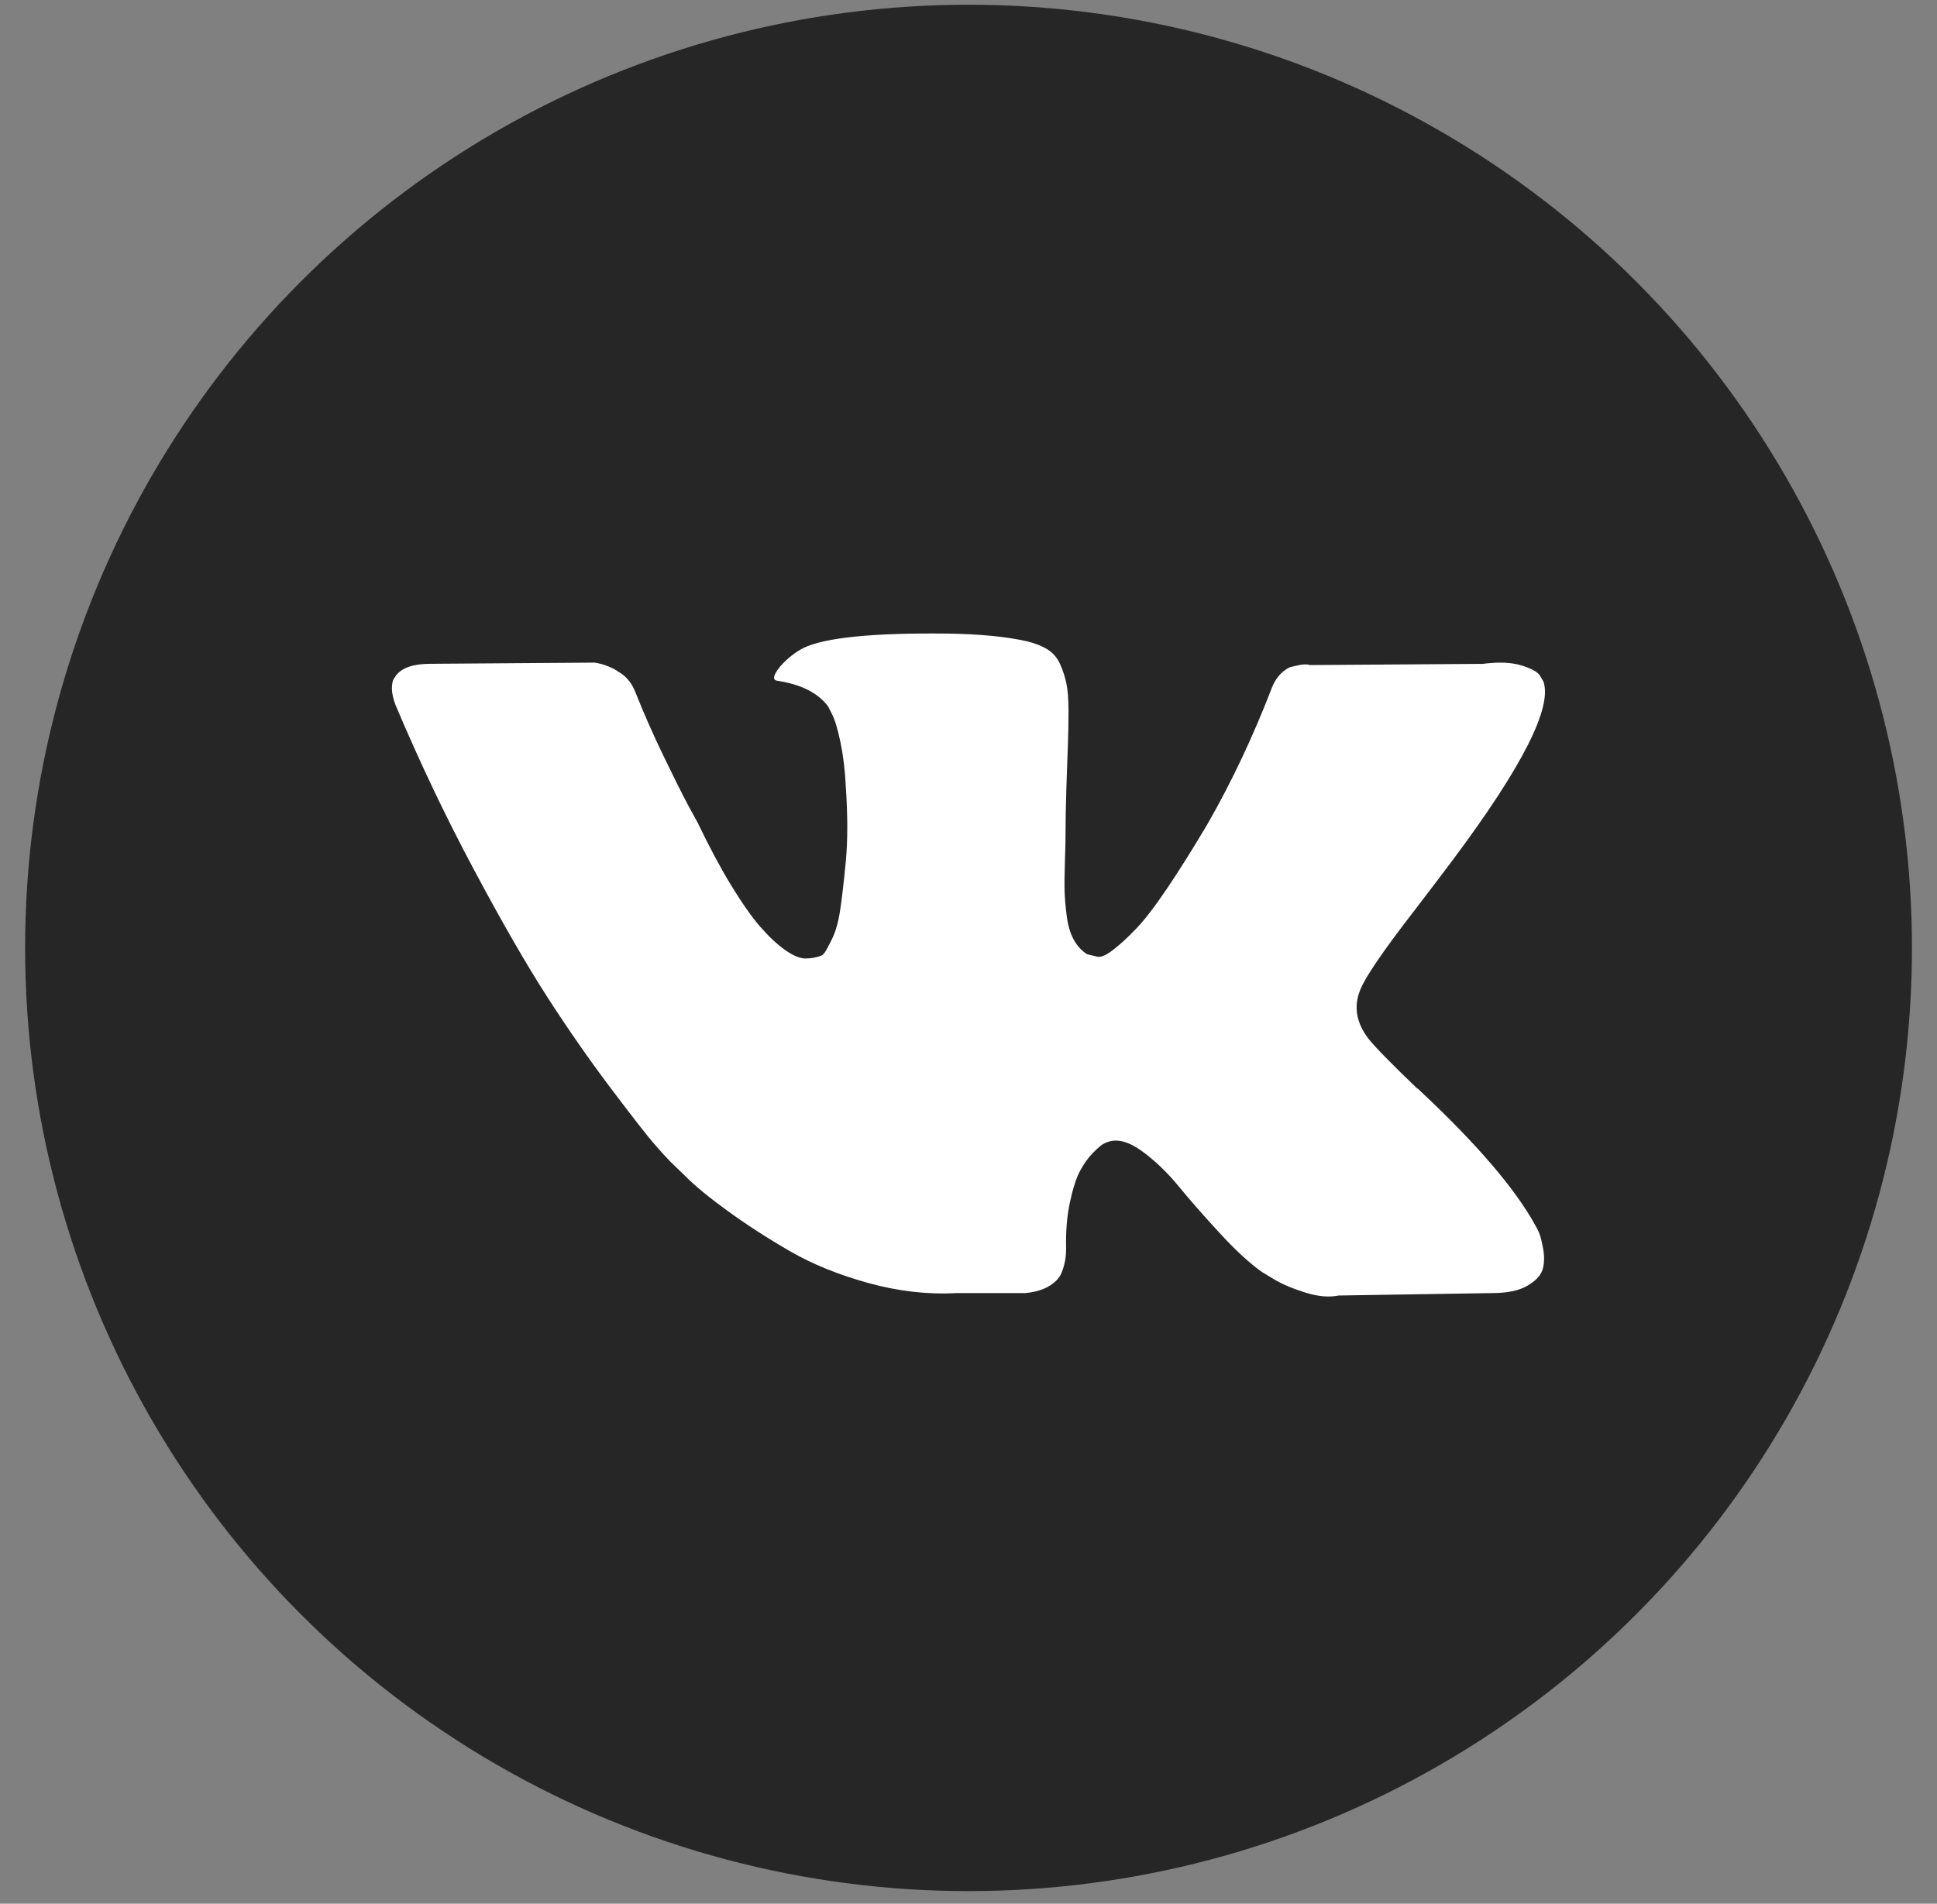
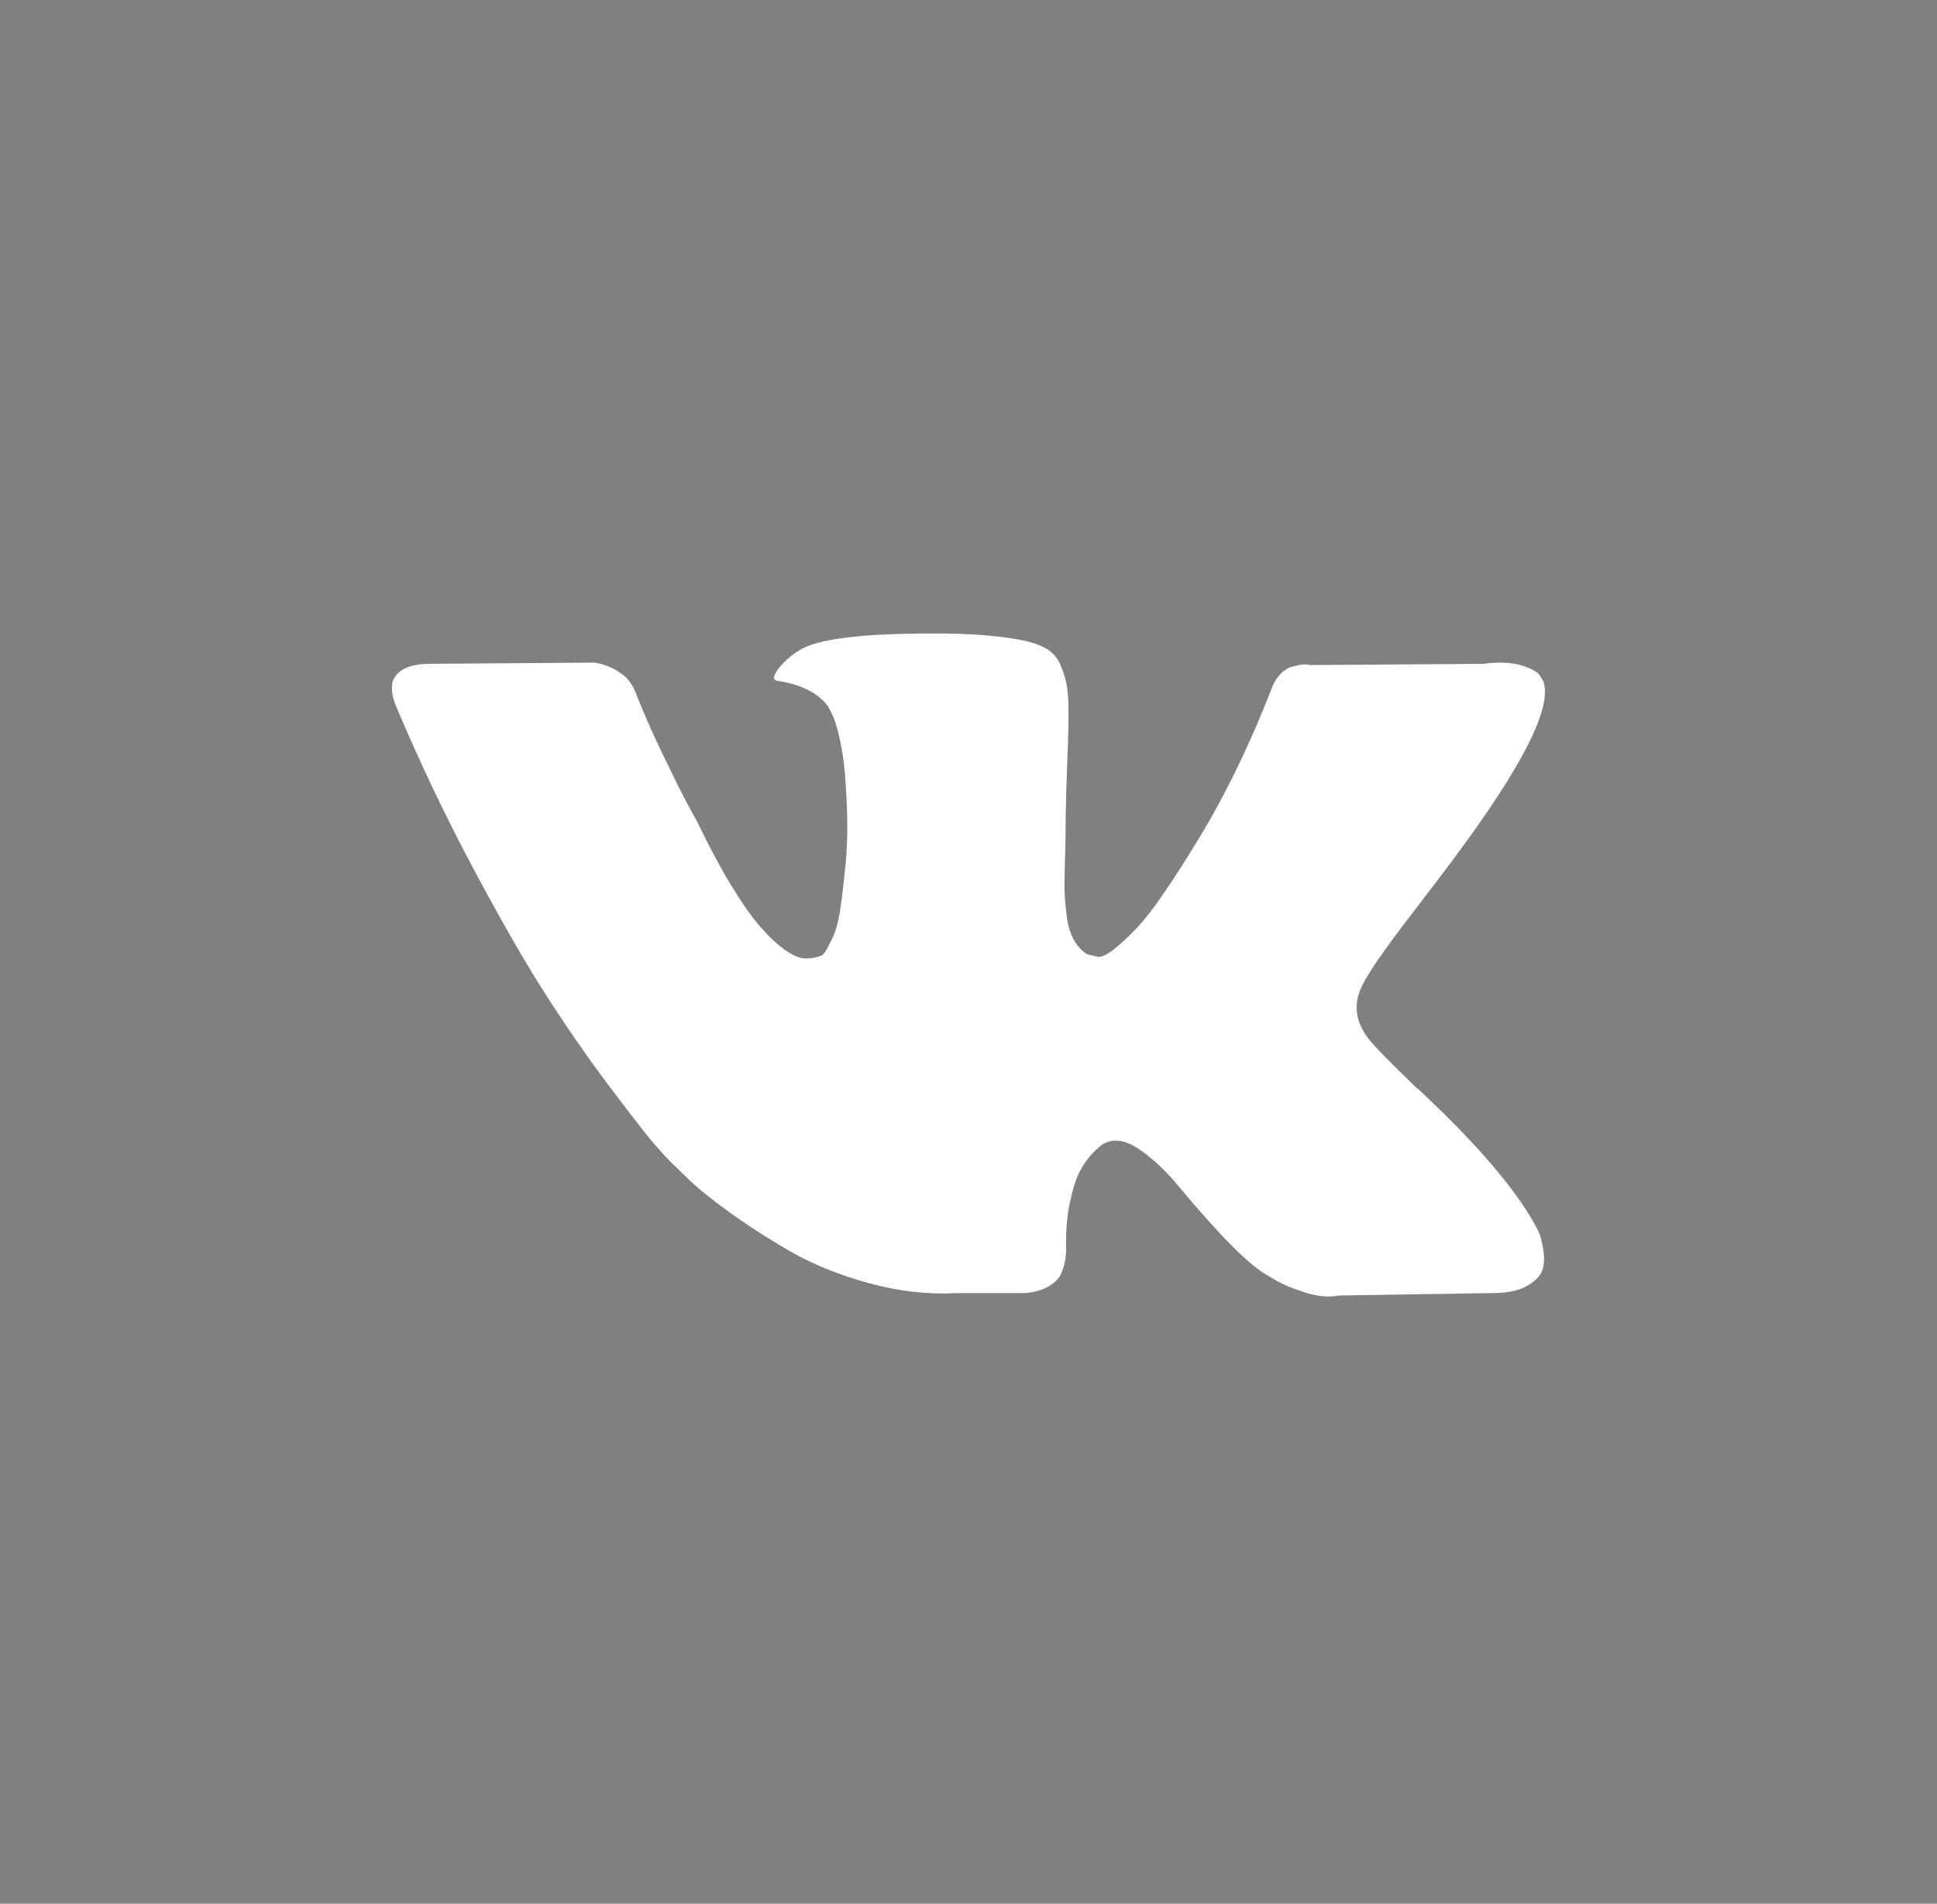
<svg xmlns="http://www.w3.org/2000/svg" width="59" height="58" viewBox="0 0 59 58" fill="none">
  <rect x="0" y="0" width="59" height="58" fill="#808080" stroke="none" />
-   <circle cx="29.501" cy="28.88" r="28.736" fill="#262626" />
  <path d="M46.873 37.544C46.83 37.451 46.791 37.374 46.754 37.313C46.144 36.207 44.98 34.849 43.261 33.239L43.225 33.202L43.206 33.184L43.188 33.166H43.17C42.389 32.416 41.895 31.912 41.689 31.654C41.31 31.162 41.225 30.665 41.432 30.16C41.578 29.779 42.127 28.975 43.078 27.746C43.578 27.094 43.974 26.572 44.267 26.179C46.376 23.352 47.29 21.546 47.01 20.759L46.901 20.576C46.827 20.465 46.638 20.364 46.334 20.271C46.029 20.179 45.639 20.164 45.163 20.226L39.897 20.262C39.812 20.232 39.69 20.235 39.531 20.271C39.373 20.308 39.293 20.327 39.293 20.327L39.202 20.373L39.129 20.428C39.068 20.465 39.001 20.53 38.928 20.622C38.855 20.714 38.794 20.822 38.745 20.944C38.172 22.431 37.52 23.814 36.788 25.092C36.337 25.854 35.923 26.514 35.545 27.074C35.167 27.633 34.85 28.044 34.594 28.308C34.338 28.573 34.107 28.785 33.899 28.944C33.692 29.104 33.533 29.172 33.424 29.147C33.314 29.122 33.211 29.098 33.113 29.073C32.942 28.963 32.805 28.812 32.702 28.622C32.598 28.431 32.528 28.192 32.491 27.903C32.455 27.614 32.433 27.365 32.427 27.156C32.421 26.948 32.424 26.652 32.436 26.271C32.449 25.89 32.455 25.632 32.455 25.497C32.455 25.03 32.464 24.523 32.482 23.976C32.5 23.43 32.515 22.996 32.528 22.677C32.54 22.357 32.546 22.019 32.546 21.663C32.546 21.307 32.525 21.027 32.482 20.824C32.44 20.622 32.375 20.425 32.29 20.234C32.205 20.044 32.08 19.896 31.916 19.792C31.751 19.687 31.546 19.605 31.303 19.543C30.657 19.395 29.834 19.316 28.834 19.303C26.567 19.279 25.11 19.427 24.464 19.746C24.208 19.881 23.976 20.066 23.769 20.299C23.549 20.569 23.519 20.717 23.677 20.741C24.409 20.852 24.927 21.116 25.232 21.534L25.341 21.755C25.427 21.915 25.512 22.198 25.598 22.603C25.683 23.009 25.738 23.457 25.762 23.948C25.823 24.846 25.823 25.614 25.762 26.253C25.701 26.892 25.643 27.389 25.588 27.746C25.533 28.102 25.451 28.391 25.341 28.612C25.232 28.833 25.159 28.968 25.122 29.018C25.085 29.067 25.055 29.098 25.031 29.11C24.872 29.171 24.707 29.202 24.537 29.202C24.366 29.202 24.159 29.116 23.915 28.944C23.671 28.772 23.418 28.535 23.156 28.234C22.894 27.933 22.599 27.512 22.269 26.971C21.94 26.431 21.599 25.792 21.245 25.054L20.953 24.52C20.77 24.176 20.52 23.675 20.203 23.017C19.886 22.36 19.606 21.724 19.362 21.109C19.265 20.851 19.118 20.655 18.923 20.52L18.832 20.464C18.771 20.415 18.673 20.363 18.539 20.307C18.405 20.252 18.265 20.212 18.119 20.188L13.108 20.224C12.596 20.224 12.249 20.341 12.066 20.575L11.992 20.685C11.956 20.747 11.938 20.845 11.938 20.98C11.938 21.116 11.974 21.282 12.047 21.478C12.779 23.211 13.574 24.882 14.434 26.492C15.293 28.102 16.04 29.399 16.674 30.381C17.307 31.364 17.953 32.292 18.612 33.165C19.27 34.037 19.706 34.596 19.919 34.842C20.133 35.088 20.3 35.272 20.422 35.395L20.88 35.837C21.172 36.133 21.602 36.486 22.169 36.897C22.736 37.309 23.363 37.715 24.052 38.114C24.741 38.514 25.542 38.839 26.457 39.091C27.371 39.343 28.261 39.444 29.127 39.396H31.23C31.656 39.358 31.979 39.223 32.199 38.99L32.272 38.898C32.321 38.824 32.366 38.71 32.409 38.557C32.451 38.403 32.473 38.234 32.473 38.05C32.46 37.522 32.5 37.045 32.591 36.621C32.682 36.198 32.786 35.878 32.903 35.663C33.019 35.448 33.15 35.267 33.295 35.12C33.442 34.972 33.546 34.883 33.607 34.852C33.668 34.821 33.716 34.8 33.753 34.788C34.045 34.689 34.389 34.785 34.786 35.074C35.182 35.362 35.554 35.719 35.902 36.143C36.249 36.567 36.667 37.043 37.154 37.571C37.642 38.1 38.069 38.493 38.434 38.751L38.8 38.972C39.044 39.12 39.361 39.255 39.751 39.378C40.141 39.501 40.482 39.531 40.775 39.47L45.456 39.396C45.919 39.396 46.279 39.319 46.535 39.166C46.791 39.012 46.943 38.843 46.992 38.659C47.041 38.475 47.044 38.266 47.001 38.032C46.958 37.799 46.915 37.636 46.873 37.544Z" fill="white" />
</svg>